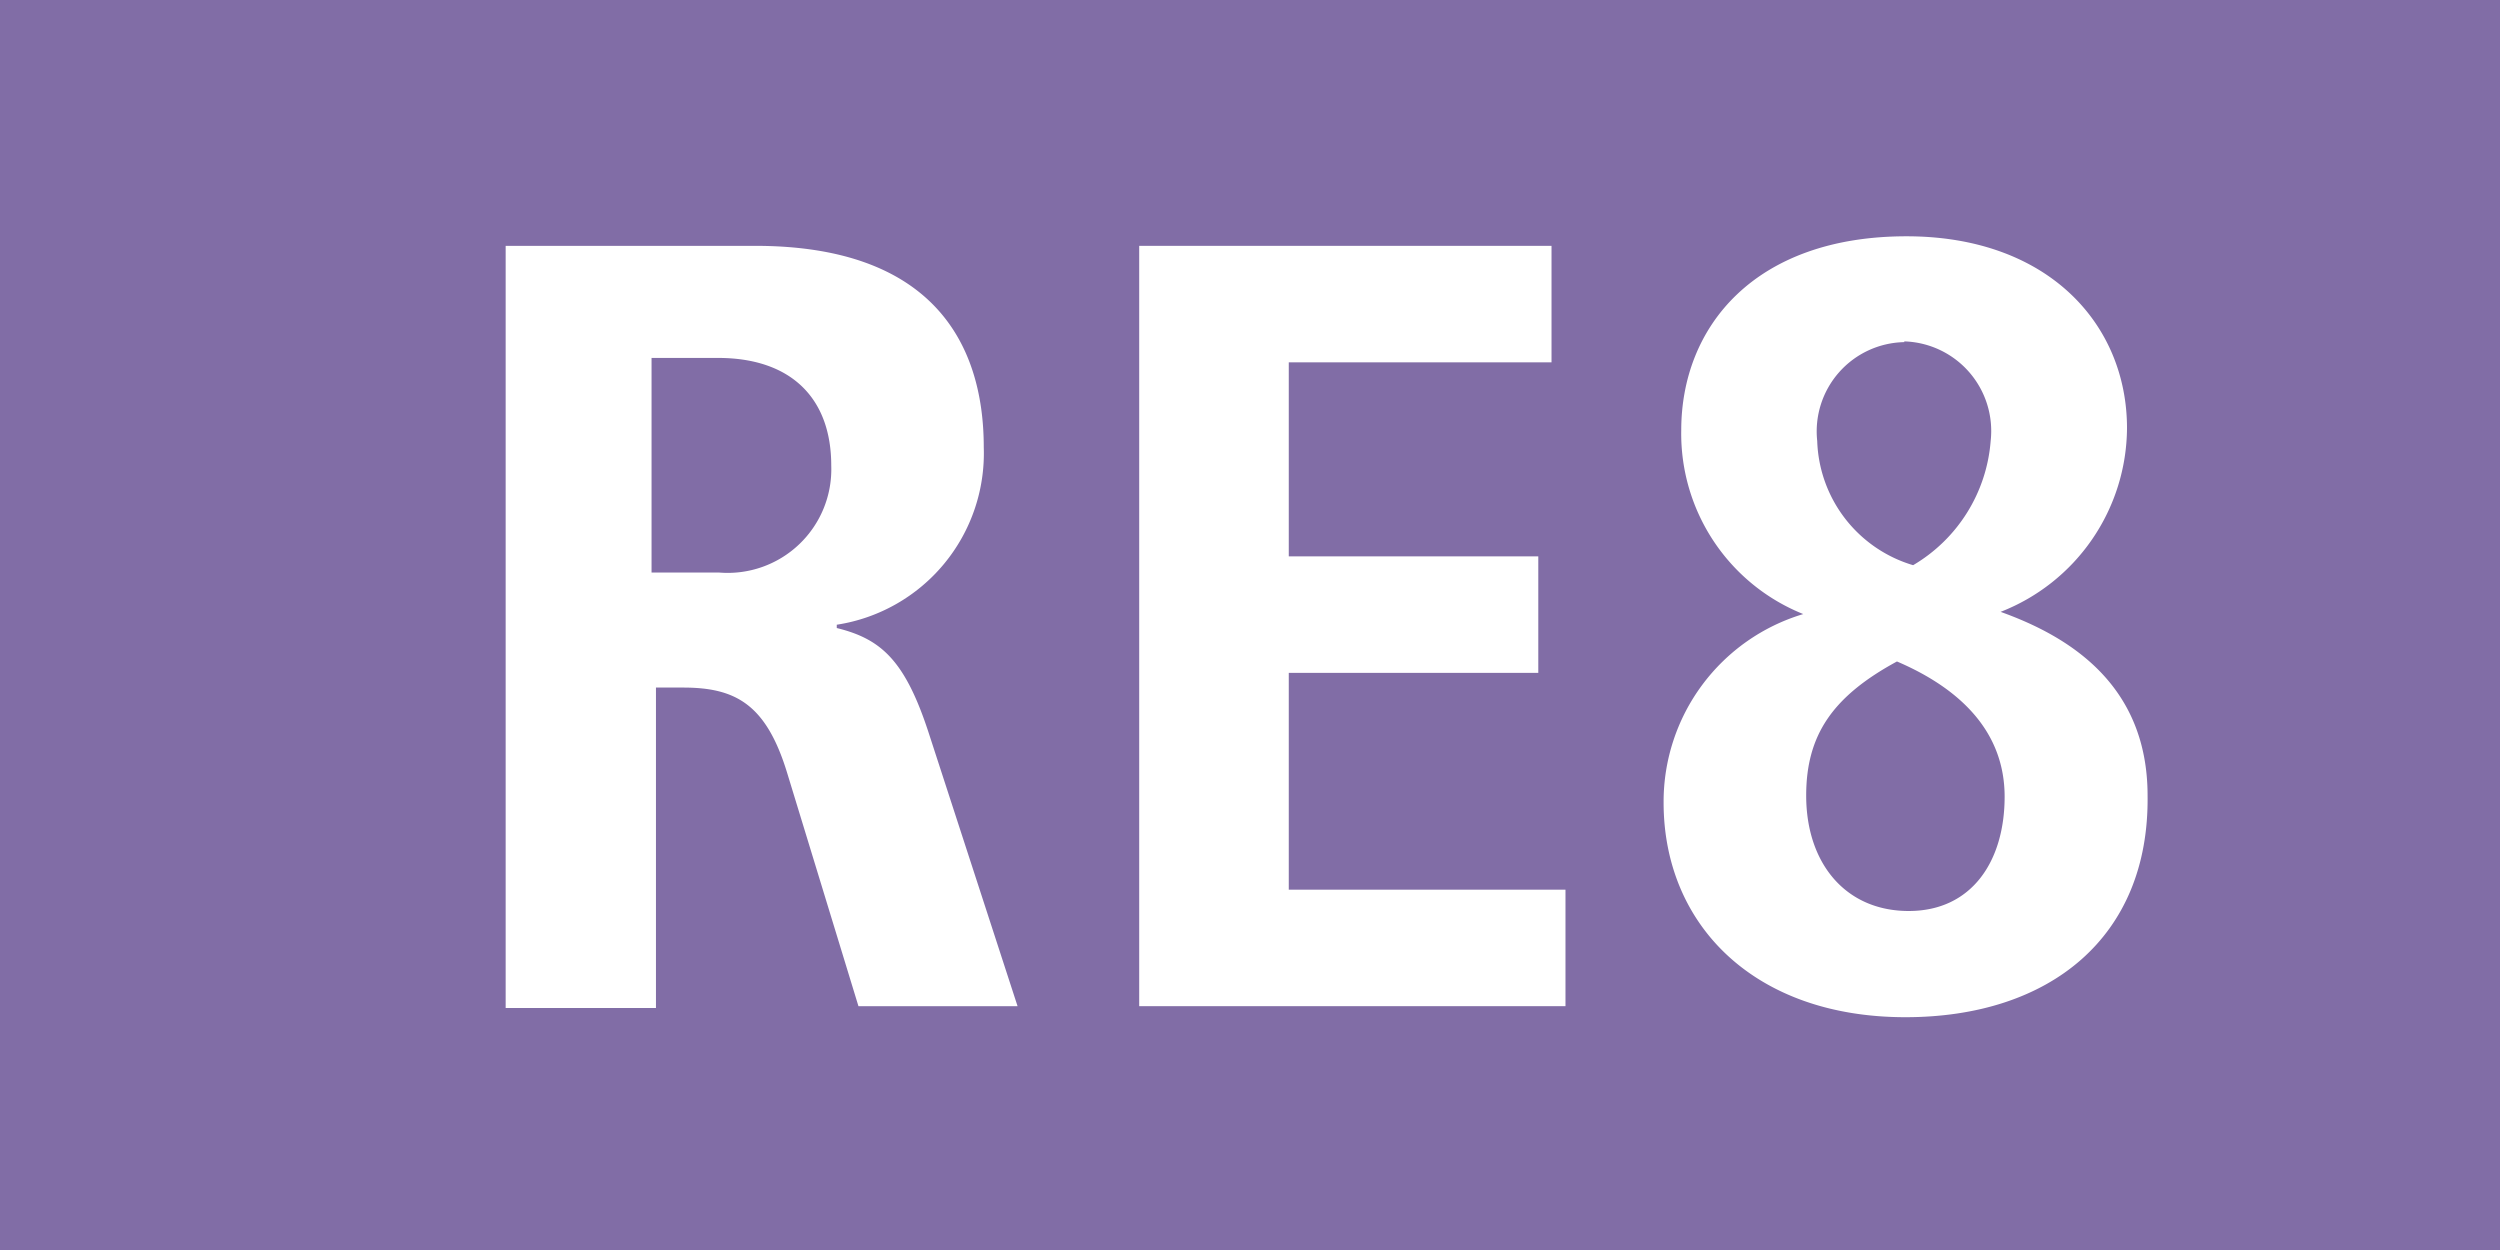
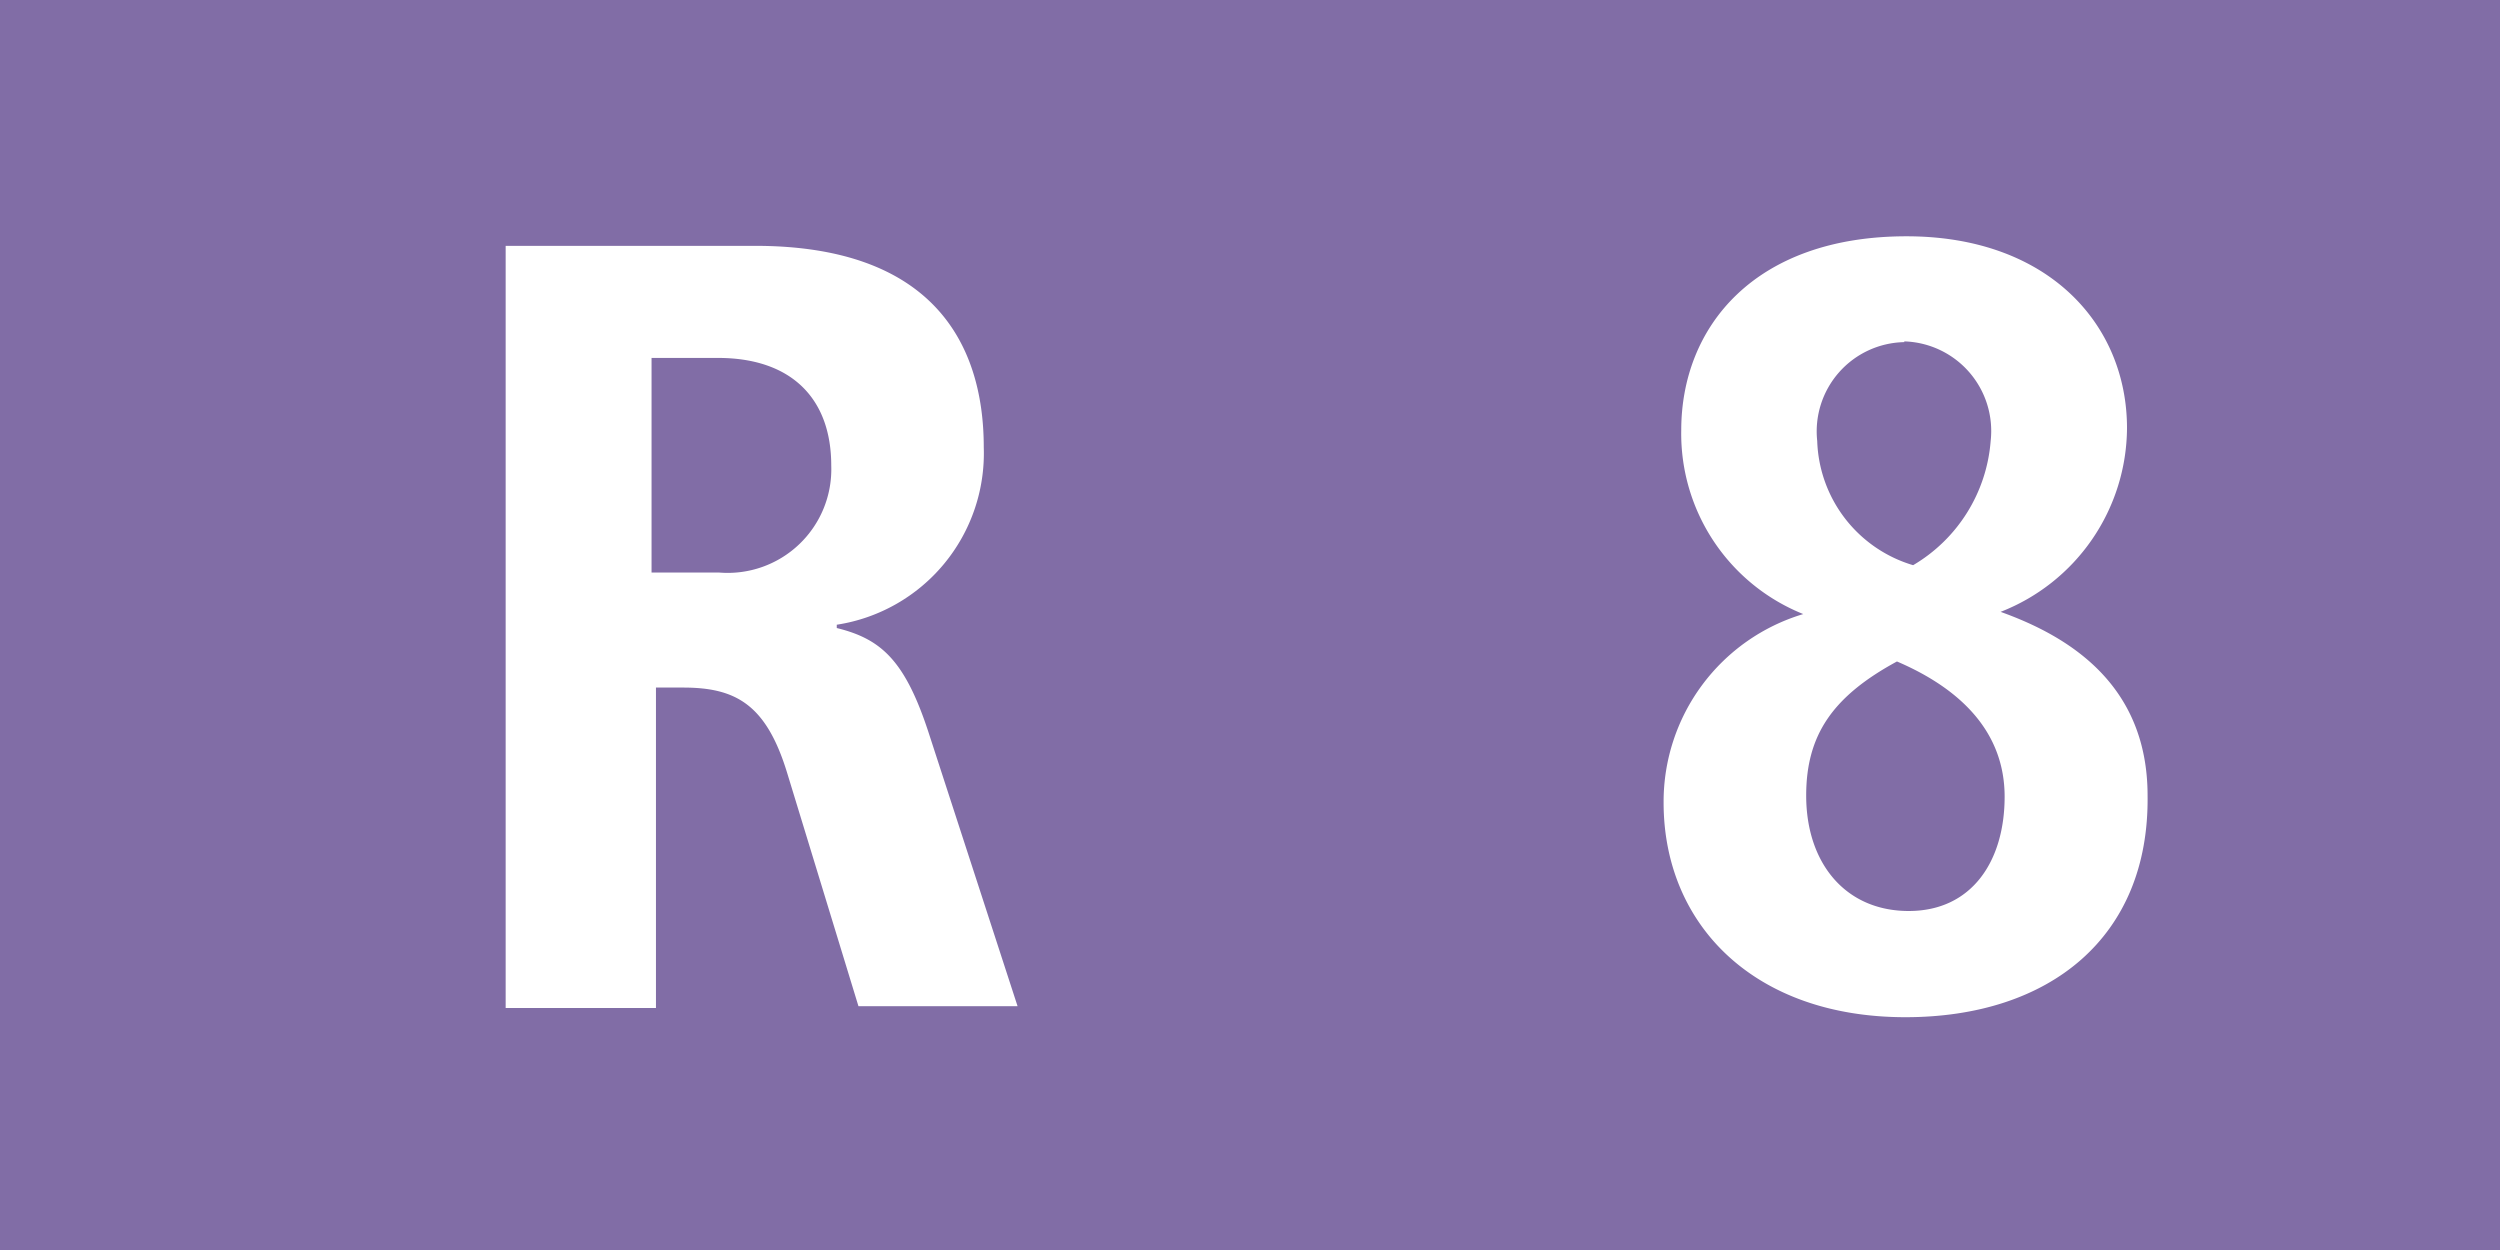
<svg xmlns="http://www.w3.org/2000/svg" id="RV_Nr." data-name="RV Nr." viewBox="0 0 68.03 34.02">
  <defs>
    <style>.cls-1{fill:#816da6;}.cls-2{fill:#fff;}</style>
  </defs>
  <rect class="cls-1" width="68.03" height="34.02" />
  <path class="cls-2" d="M23.36,27.38,21.41,21c-.57-1.84-1.4-2.29-2.82-2.29h-.74v8.72H13.76V6.69h6.79c4.77,0,6.22,2.6,6.22,5.48a4.72,4.72,0,0,1-4,4.83v.09c1.22.3,1.87.89,2.52,2.91l2.4,7.38ZM19.54,9.74H17.73v5.84h1.84a2.82,2.82,0,0,0,3.05-2.91C22.62,10.81,21.5,9.74,19.54,9.74Z" />
-   <path class="cls-2" d="M31,27.38V6.69H42.22V9.86H35.07v5.28h6.79v3.17H35.07v5.9H42.6v3.17Z" />
  <path class="cls-2" d="M51.85,27.68c-4.12,0-6.58-2.52-6.58-5.84a5.33,5.33,0,0,1,3.8-5.13,5.29,5.29,0,0,1-3.32-5c0-2.82,2-5.28,6.13-5.28,3.86,0,6,2.4,6,5.22a5.4,5.4,0,0,1-3.44,5c1.9.68,4,2,4,5C58.49,25.51,55.77,27.68,51.85,27.68ZM51.62,18c-1.75.95-2.47,2-2.47,3.65,0,1.84,1.07,3.14,2.79,3.14s2.61-1.36,2.61-3.11S53.37,18.75,51.62,18Zm.2-8.69A2.43,2.43,0,0,0,49.45,12a3.65,3.65,0,0,0,2.61,3.38A4.31,4.31,0,0,0,54.17,12,2.44,2.44,0,0,0,51.82,9.29Z" />
</svg>